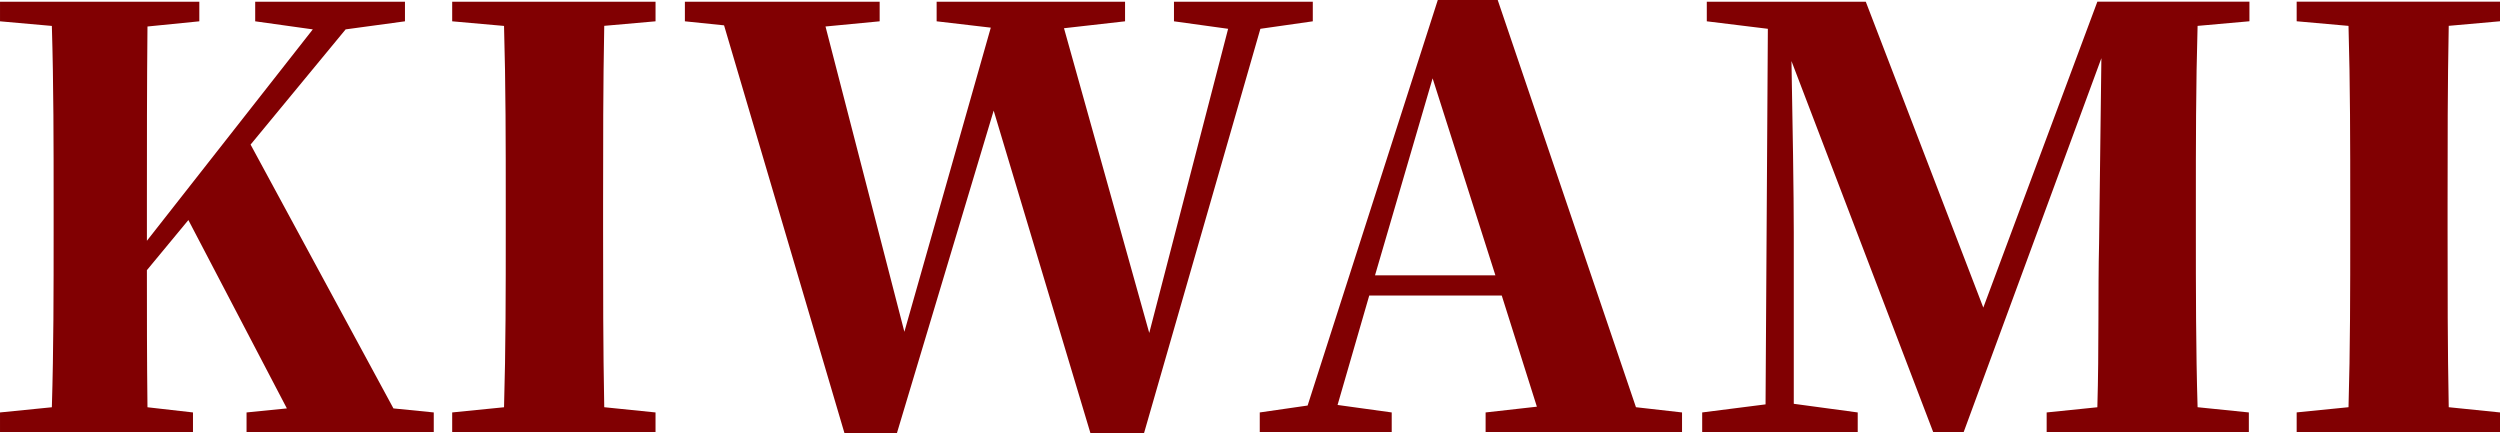
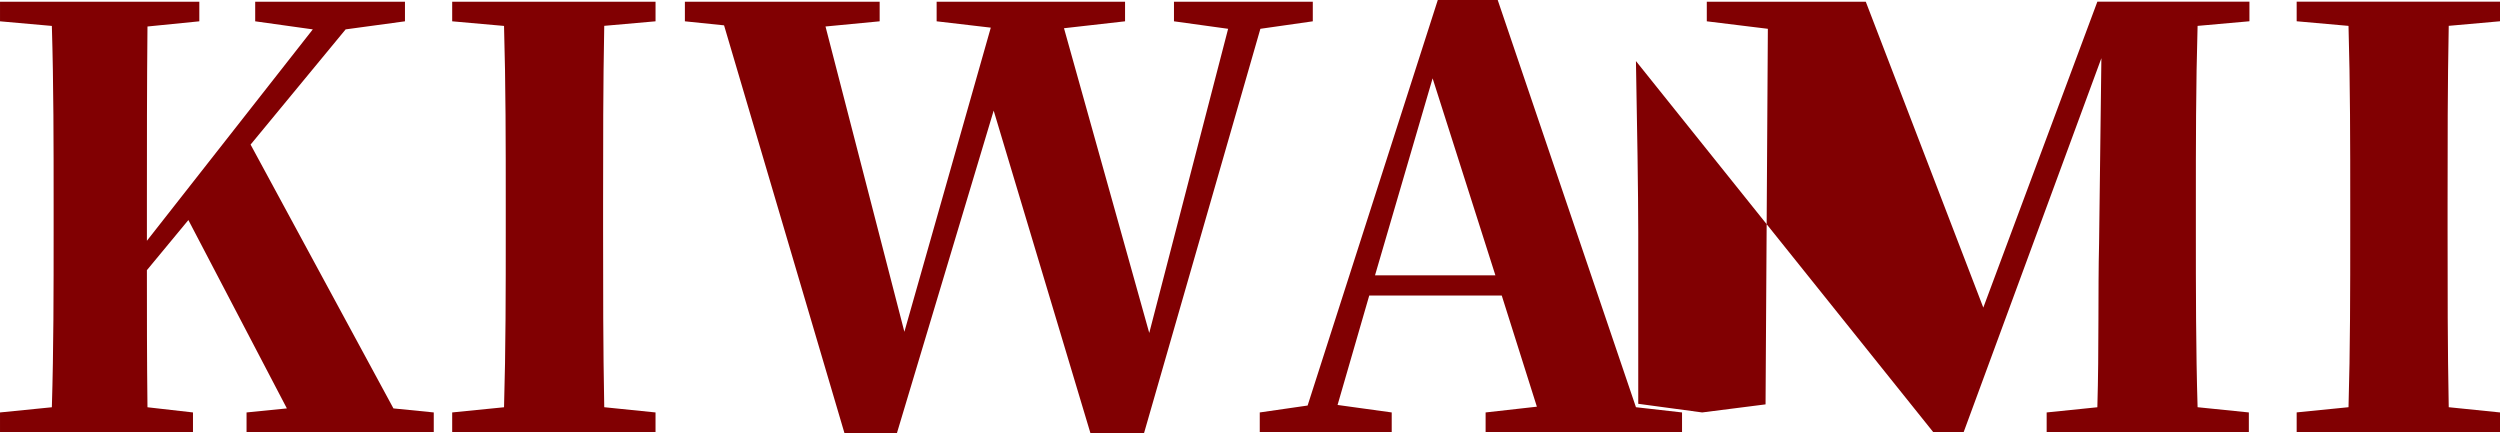
<svg xmlns="http://www.w3.org/2000/svg" width="282.1" height="48.88" viewBox="0 0 282.1 48.88">
-   <path id="パス_1032" data-name="パス 1032" d="M-96.687-2.665l-16.12-29.77,10.725-13,6.695-.91v-2.21h-16.9v2.21l6.5.91-18.72,23.855v-4.095c0-6.76,0-13.52.065-20.085l5.85-.585v-2.21h-22.49v2.21l5.85.52c.2,6.695.2,13.39.2,20.15v2.86c0,6.76,0,13.455-.2,20.02l-5.85.585V0h21.775V-2.21l-5.135-.585c-.065-5.4-.065-10.6-.065-15.47l4.68-5.655,11.115,21.255-4.55.455V0h21.125V-2.21Zm29.575-43.68v-2.21H-90.058v2.21l5.85.52c.195,6.695.195,13.39.195,20.15v2.86c0,6.76,0,13.455-.195,20.02l-5.85.585V0h22.945V-2.21L-72.9-2.8c-.13-6.7-.13-13.39-.13-20.085v-2.8c0-6.76,0-13.52.13-20.15Zm74.165-2.21H-8.612v2.21l6.11.845-8.9,34.32-9.62-34.385,6.89-.78v-2.21H-35.393v2.21l6.11.715-9.75,34.32-8.9-34.45,6.11-.585v-2.21H-63.8v2.21l4.42.455L-45.792.13h5.915l10.92-36.4L-18.037.13h6.045L1.138-45.5l5.915-.845Zm7.02,30.875,6.5-22.23,7.085,22.23ZM43.518-2.8,27.918-48.75h-6.76L6.468-2.99l-5.4.78V0H15.958V-2.21l-6.11-.845,3.575-12.35h14.95L32.338-2.86l-5.785.65V0H48.718V-2.21Zm69.225-43.55v-2.21H95.583L82.713-14.04,69.452-48.555H51.512v2.21l6.89.845-.26,42.38-7.15.91V0h17.55V-2.21l-7.215-.975v-19.37c0-4.16-.13-12.545-.26-19.305L77.057,0H80.5L96.037-42.185l-.26,20.93c-.13,5.265,0,11.83-.195,18.46l-5.72.585V0h22.815V-2.21L106.893-2.8c-.195-6.5-.195-13.26-.195-20.02v-2.86c0-6.76,0-13.455.195-20.15Zm28.275,0v-2.21H118.073v2.21l5.85.52c.195,6.695.195,13.39.195,20.15v2.86c0,6.76,0,13.455-.195,20.02l-5.85.585V0h22.945V-2.21L135.232-2.8c-.13-6.7-.13-13.39-.13-20.085v-2.8c0-6.76,0-13.52.13-20.15Z" transform="translate(141.083 48.75)" fill="#810002" />
+   <path id="パス_1032" data-name="パス 1032" d="M-96.687-2.665l-16.12-29.77,10.725-13,6.695-.91v-2.21h-16.9v2.21l6.5.91-18.72,23.855v-4.095c0-6.76,0-13.52.065-20.085l5.85-.585v-2.21h-22.49v2.21l5.85.52c.2,6.695.2,13.39.2,20.15v2.86c0,6.76,0,13.455-.2,20.02l-5.85.585V0h21.775V-2.21l-5.135-.585c-.065-5.4-.065-10.6-.065-15.47l4.68-5.655,11.115,21.255-4.55.455V0h21.125V-2.21Zm29.575-43.68v-2.21H-90.058v2.21l5.85.52c.195,6.695.195,13.39.195,20.15v2.86c0,6.76,0,13.455-.195,20.02l-5.85.585V0h22.945V-2.21L-72.9-2.8c-.13-6.7-.13-13.39-.13-20.085v-2.8c0-6.76,0-13.52.13-20.15Zm74.165-2.21H-8.612v2.21l6.11.845-8.9,34.32-9.62-34.385,6.89-.78v-2.21H-35.393v2.21l6.11.715-9.75,34.32-8.9-34.45,6.11-.585v-2.21H-63.8v2.21l4.42.455L-45.792.13h5.915l10.92-36.4L-18.037.13h6.045L1.138-45.5l5.915-.845Zm7.02,30.875,6.5-22.23,7.085,22.23ZM43.518-2.8,27.918-48.75h-6.76L6.468-2.99l-5.4.78V0H15.958V-2.21l-6.11-.845,3.575-12.35h14.95L32.338-2.86l-5.785.65V0H48.718V-2.21Zm69.225-43.55v-2.21H95.583L82.713-14.04,69.452-48.555H51.512v2.21l6.89.845-.26,42.38-7.15.91V0V-2.21l-7.215-.975v-19.37c0-4.16-.13-12.545-.26-19.305L77.057,0H80.5L96.037-42.185l-.26,20.93c-.13,5.265,0,11.83-.195,18.46l-5.72.585V0h22.815V-2.21L106.893-2.8c-.195-6.5-.195-13.26-.195-20.02v-2.86c0-6.76,0-13.455.195-20.15Zm28.275,0v-2.21H118.073v2.21l5.85.52c.195,6.695.195,13.39.195,20.15v2.86c0,6.76,0,13.455-.195,20.02l-5.85.585V0h22.945V-2.21L135.232-2.8c-.13-6.7-.13-13.39-.13-20.085v-2.8c0-6.76,0-13.52.13-20.15Z" transform="translate(141.083 48.75)" fill="#810002" />
</svg>